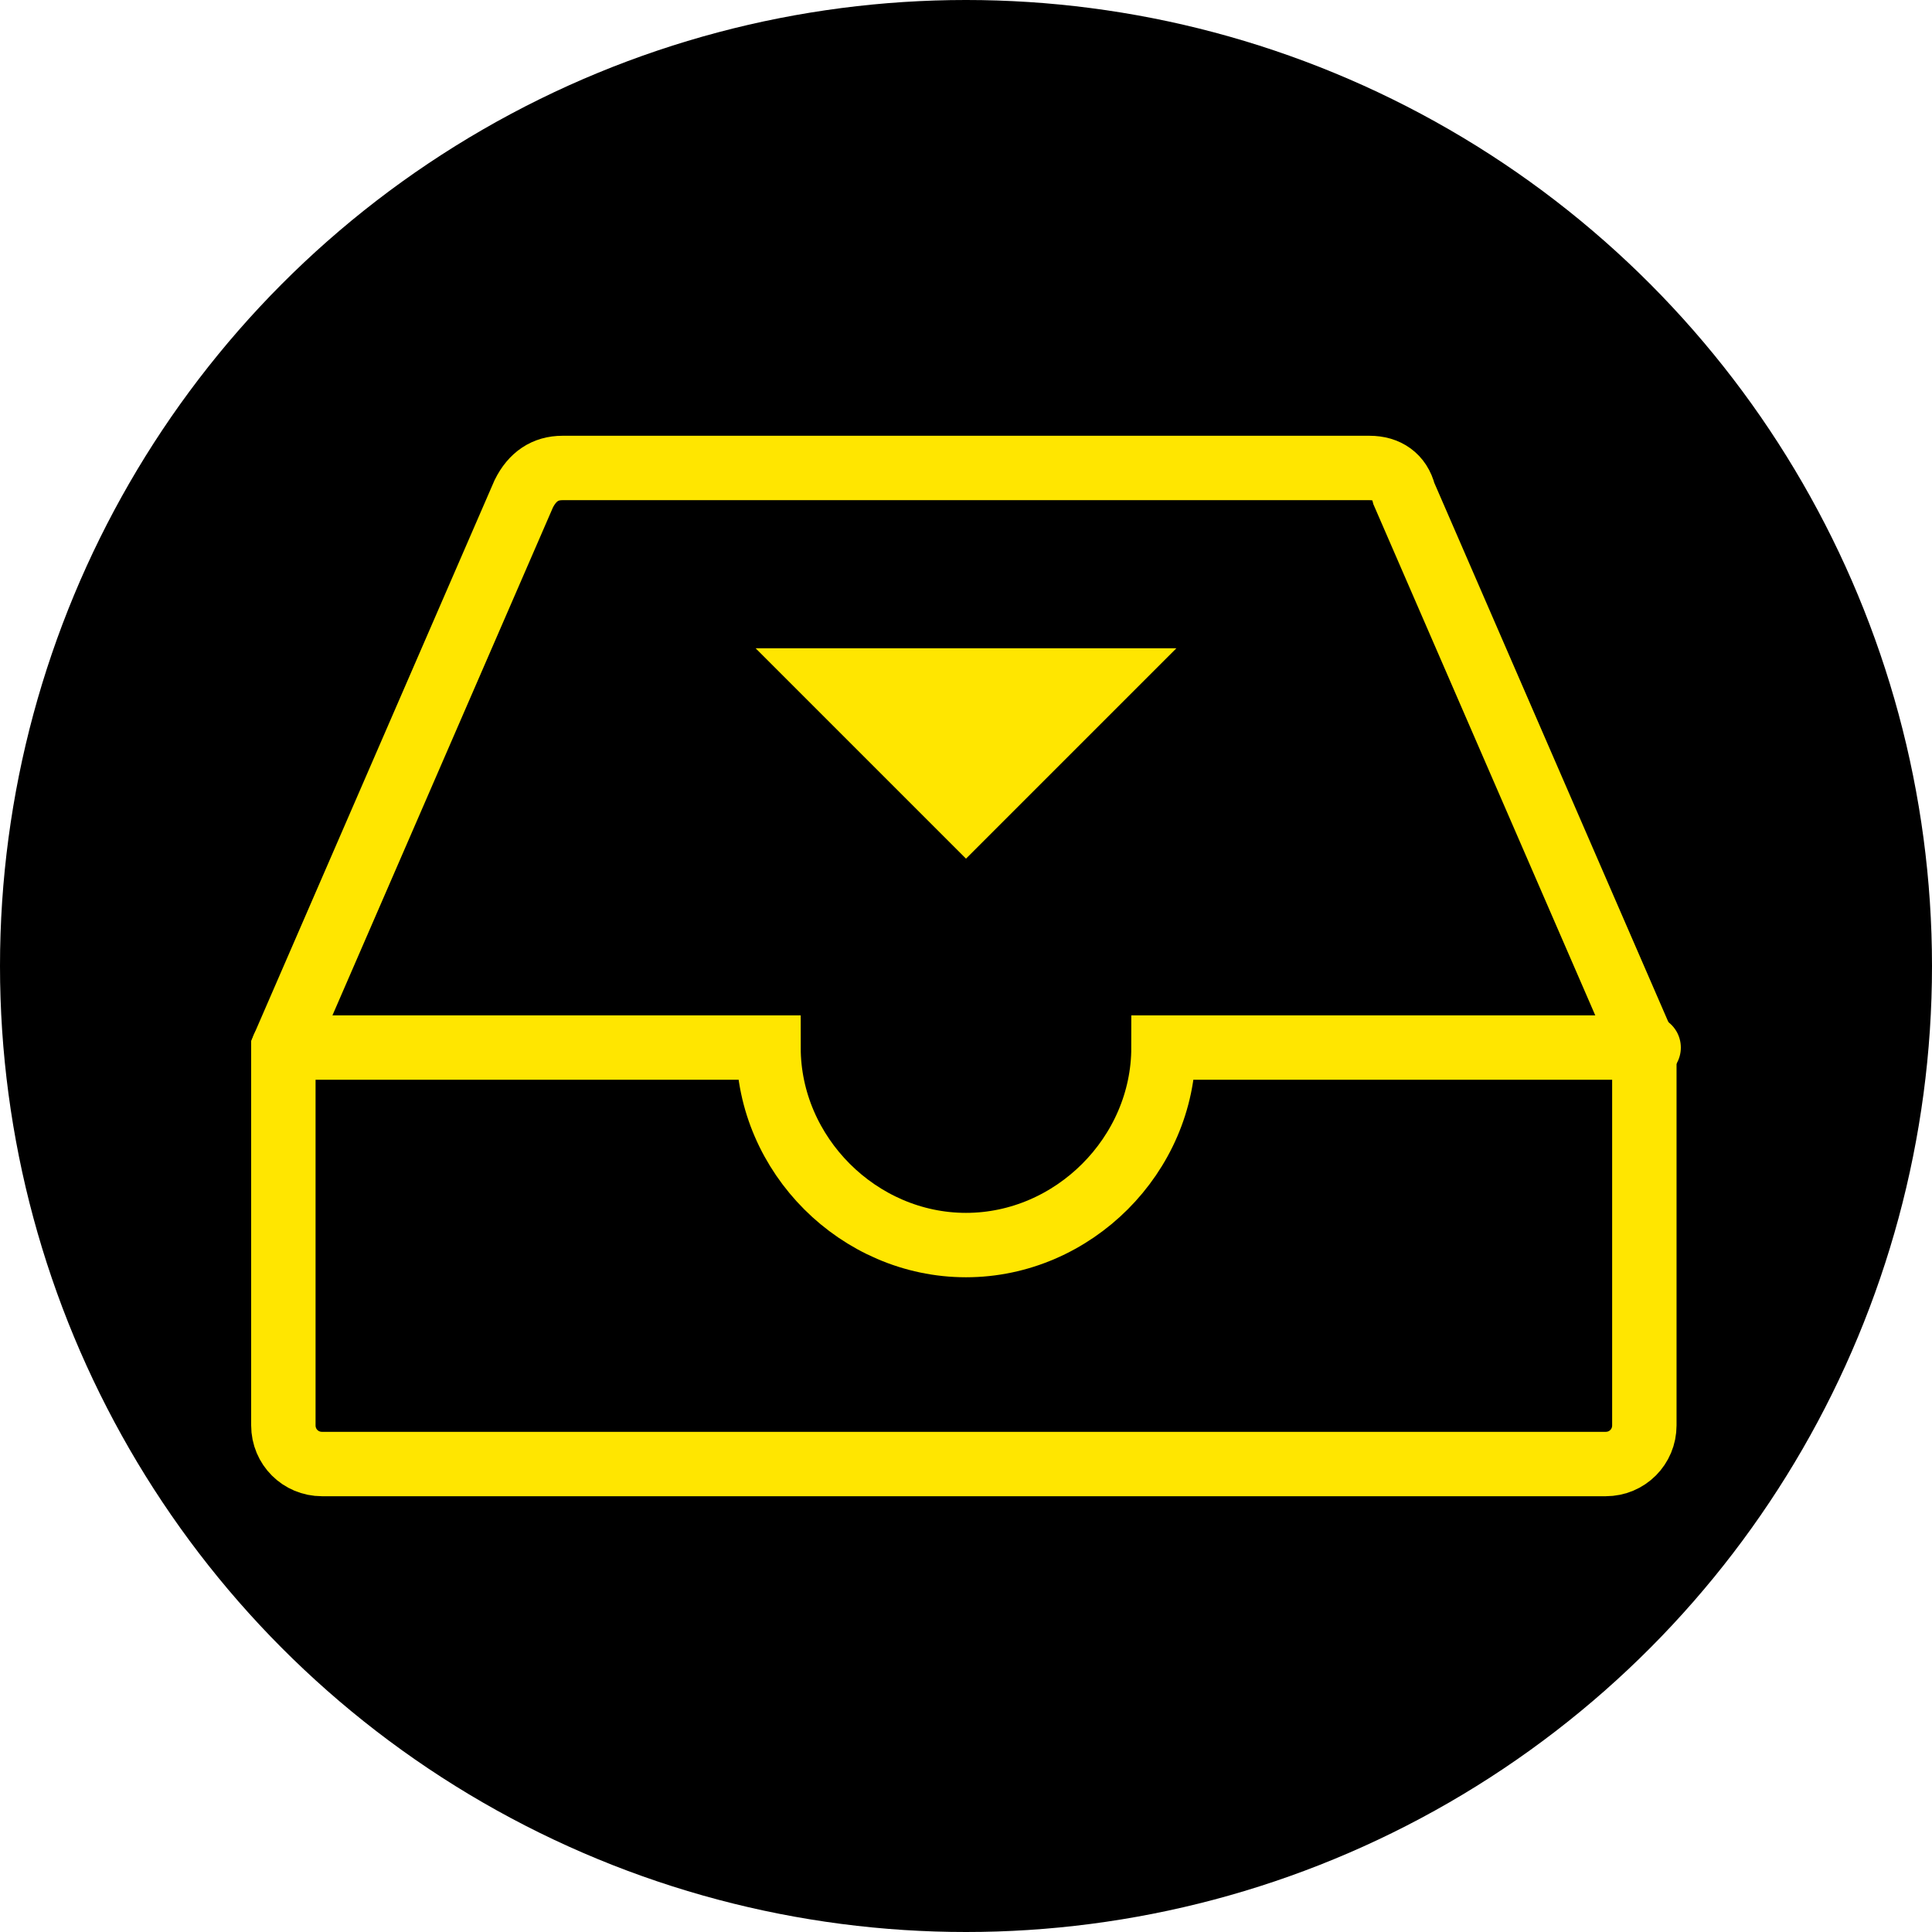
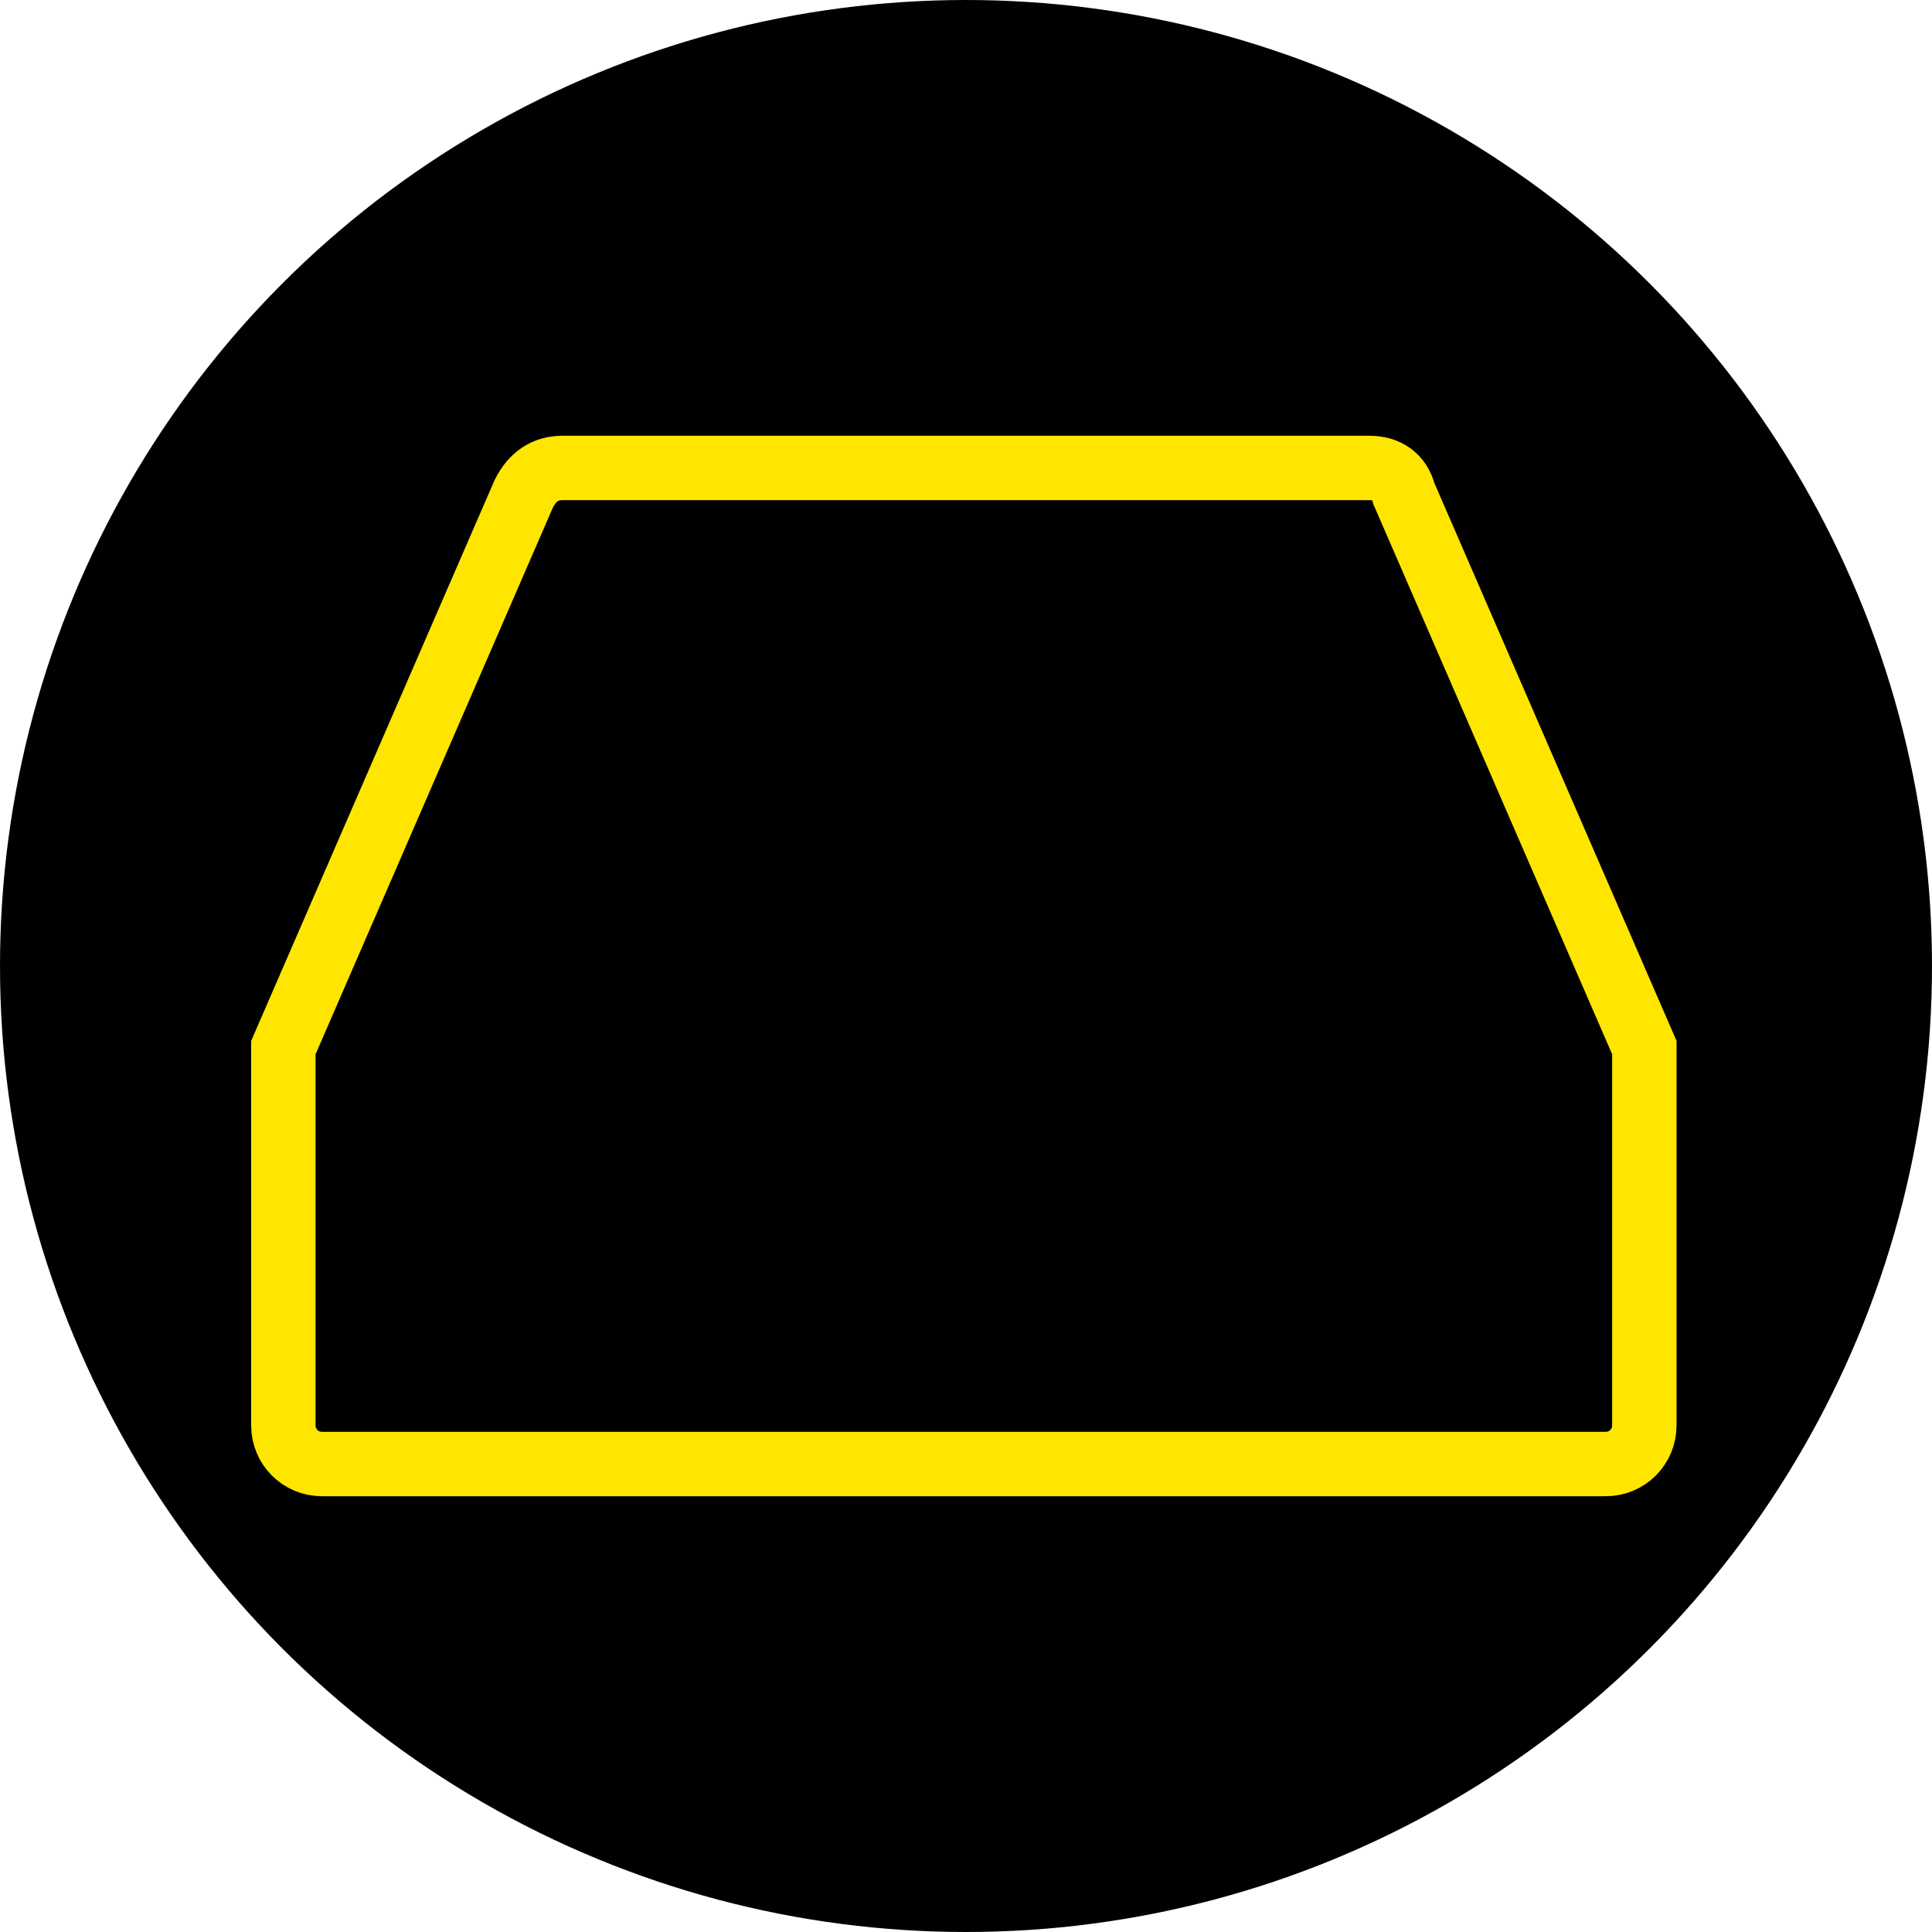
<svg xmlns="http://www.w3.org/2000/svg" version="1.1" x="0px" y="0px" viewBox="0 0 45 45" style="enable-background:new 0 0 45 45;" xml:space="preserve">
  <style type="text/css">
	.st0{fill:#696D6F;}
	.st1{fill:none;stroke:#696D6F;stroke-width:0.831;stroke-linecap:round;stroke-miterlimit:10;}
	.st2{fill:#CDD0D1;}
	.st3{fill:#6A6D6E;}
	.st4{fill:#6A6C6E;}
	.st5{fill:#6A6C6D;}
	.st6{fill:none;stroke:#6A6C6D;stroke-width:2;stroke-miterlimit:10;}
	.st7{fill:#6A6D6F;}
	.st8{fill:none;stroke:#6A6C6D;stroke-width:2.3;stroke-miterlimit:10;}
	.st9{fill:none;stroke:#6A6C6D;stroke-width:1.75;stroke-linecap:round;stroke-miterlimit:10;}
	.st10{fill:#6B6D6F;}
	.st11{fill:none;stroke:#696D6F;stroke-width:2;stroke-linejoin:round;stroke-miterlimit:10;}
	.st12{fill:none;stroke:#696D6F;stroke-width:2;stroke-miterlimit:10;}
	.st13{fill:none;stroke:#6A6C6E;stroke-width:4;stroke-linecap:round;stroke-miterlimit:10;}
	.st14{fill:none;stroke:#6B6D6F;stroke-width:0.831;stroke-linecap:round;stroke-miterlimit:10;}
	.st15{fill:none;stroke:#6A6C6E;stroke-width:1.35;stroke-linecap:round;stroke-miterlimit:10;}
	.st16{fill:none;stroke:#6A6C6E;stroke-width:3;stroke-miterlimit:10;}
	.st17{fill:none;}
	.st18{fill:none;stroke:#6B6D6F;stroke-width:2;stroke-miterlimit:10;}
	.st19{fill:none;stroke:#6A6C6E;stroke-width:2;stroke-miterlimit:10;}
	.st20{fill:none;stroke:#6B6D6F;stroke-width:3;stroke-linecap:round;stroke-miterlimit:10;}
	.st21{fill:#E3E6E5;}
	.st22{fill-rule:evenodd;clip-rule:evenodd;fill:#696D6F;}
	.st23{fill:none;stroke:#696D6F;stroke-width:3;stroke-miterlimit:10;}
	.st24{fill:#696D6F;stroke:#696D6F;stroke-width:3;stroke-miterlimit:10;}
	.st25{fill:#FFFFFF;}
	.st26{fill:none;stroke:#696D6F;stroke-width:4;stroke-miterlimit:10;}
	.st27{fill:#FFE600;}
	.st28{fill:none;stroke:#FFE600;stroke-width:1.5;stroke-linecap:round;stroke-miterlimit:10;}
	.st29{stroke:#FFE600;stroke-width:1.5;stroke-linecap:round;stroke-miterlimit:10;}
	.st30{fill:#575756;}
	.st31{fill:#3C3C3B;}
	.st32{fill:url(#SVGID_1_);}
	.st33{fill:url(#SVGID_00000047050786252131895380000012552277953812518314_);}
	.st34{fill:#BD1622;}
	.st35{fill:#FFE900;}
	.st36{fill:none;stroke:#FFE900;stroke-width:1.75;stroke-linecap:round;stroke-miterlimit:10;}
	.st37{fill:none;stroke:#1D1D1B;stroke-width:2;stroke-miterlimit:10;}
	.st38{fill:none;stroke:#FFE600;stroke-miterlimit:10;}
	.st39{fill:none;stroke:#FFE600;stroke-width:2.5;stroke-linecap:square;stroke-miterlimit:10;}
	.st40{fill:none;stroke:#FFE600;stroke-width:2.5;stroke-linecap:round;stroke-miterlimit:10;}
	.st41{fill:none;stroke:#FFE600;stroke-width:4;stroke-miterlimit:10;}
	.st42{fill:none;stroke:#E3E6E5;stroke-miterlimit:10;}
	.st43{fill:none;stroke:#E3E6E5;stroke-width:1.5;stroke-linecap:round;stroke-miterlimit:10;}
	.st44{fill:none;stroke:#FFE600;stroke-linecap:round;stroke-miterlimit:10;}
	.st45{stroke:#FFE600;stroke-linecap:round;stroke-miterlimit:10;}
	.st46{clip-path:url(#SVGID_00000108310060713455737630000016808290779996237984_);}
</style>
  <g id="Capa_1">
</g>
  <g id="Capa_2">
    <g>
      <circle cx="22.5" cy="22.5" r="22.5" />
    </g>
    <g>
      <path class="st28" d="M31.9,10.9H13.1c-0.4,0-0.7,0.2-0.9,0.6L6.6,24.4v8.8c0,0.5,0.4,0.9,0.9,0.9h29.9c0.5,0,0.9-0.4,0.9-0.9    v-8.8l-5.6-12.9C32.6,11.1,32.3,10.9,31.9,10.9z" />
-       <path class="st28" d="M6.6,24.4h11.3l0,0c0,2.5,2.1,4.6,4.6,4.6c2.5,0,4.6-2.1,4.6-4.6l0,0h11.3" />
    </g>
-     <polygon class="st27" points="27.4,15.1 22.5,20 17.6,15.1  " />
  </g>
</svg>